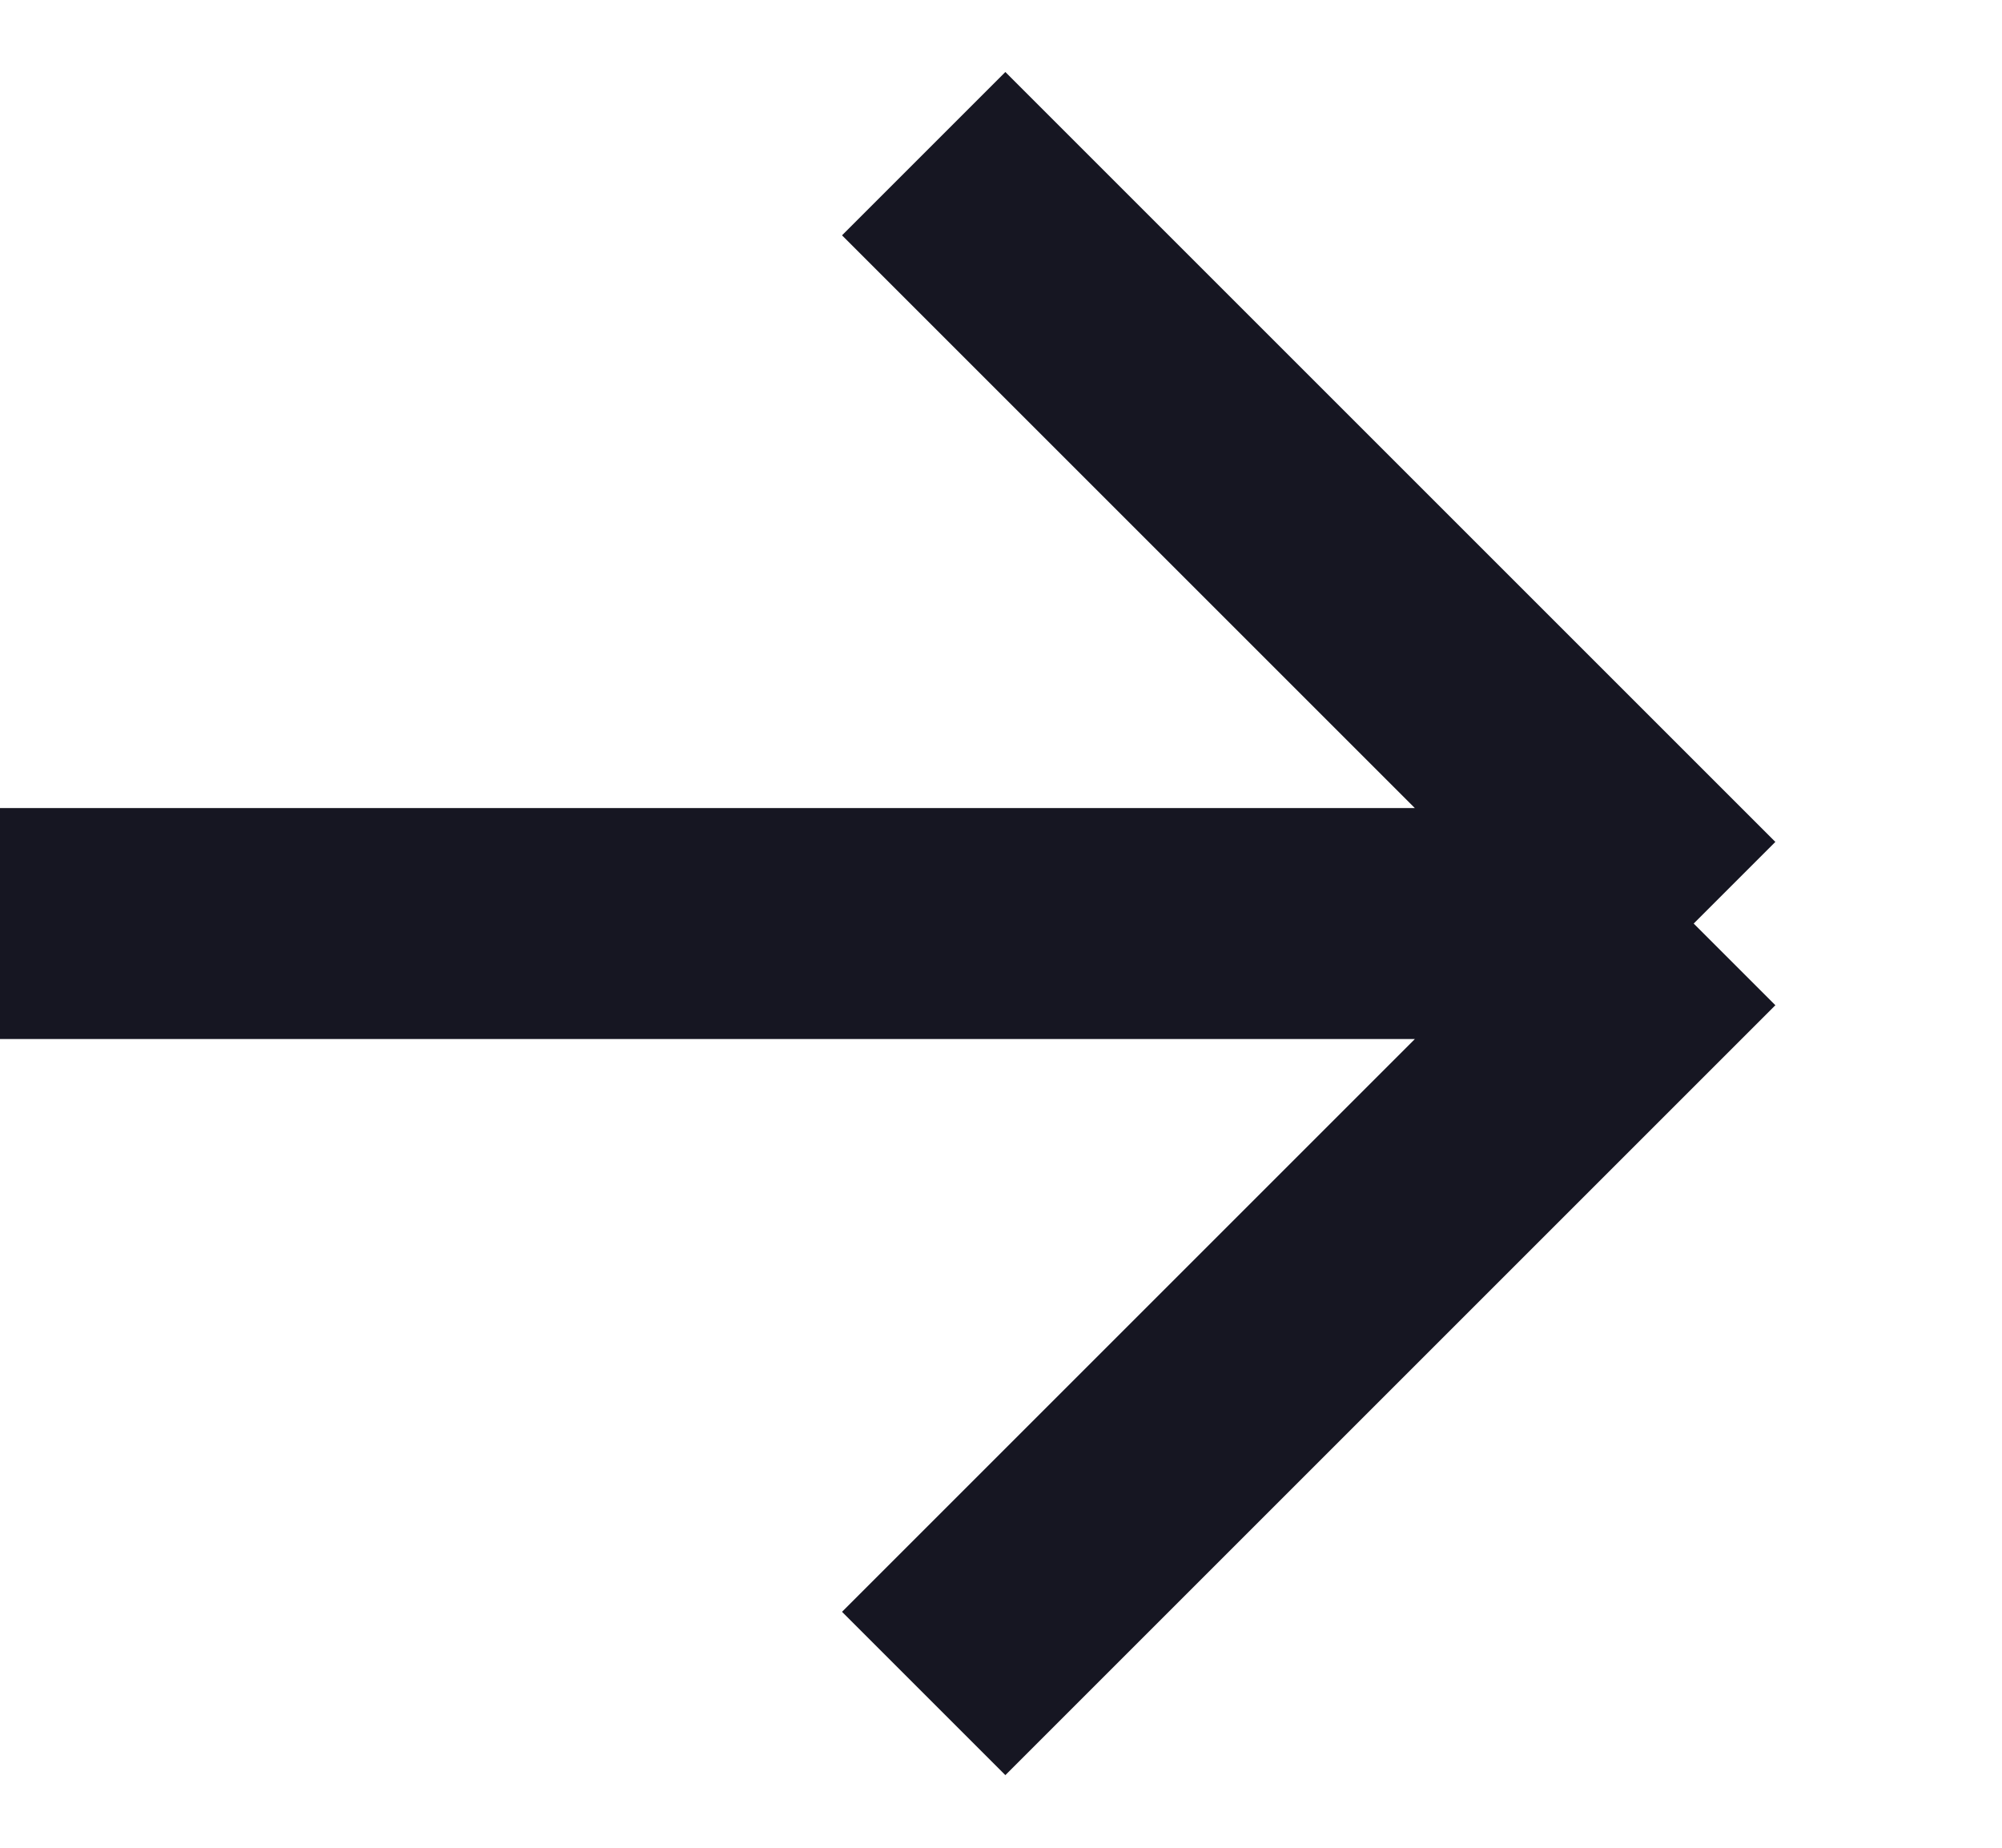
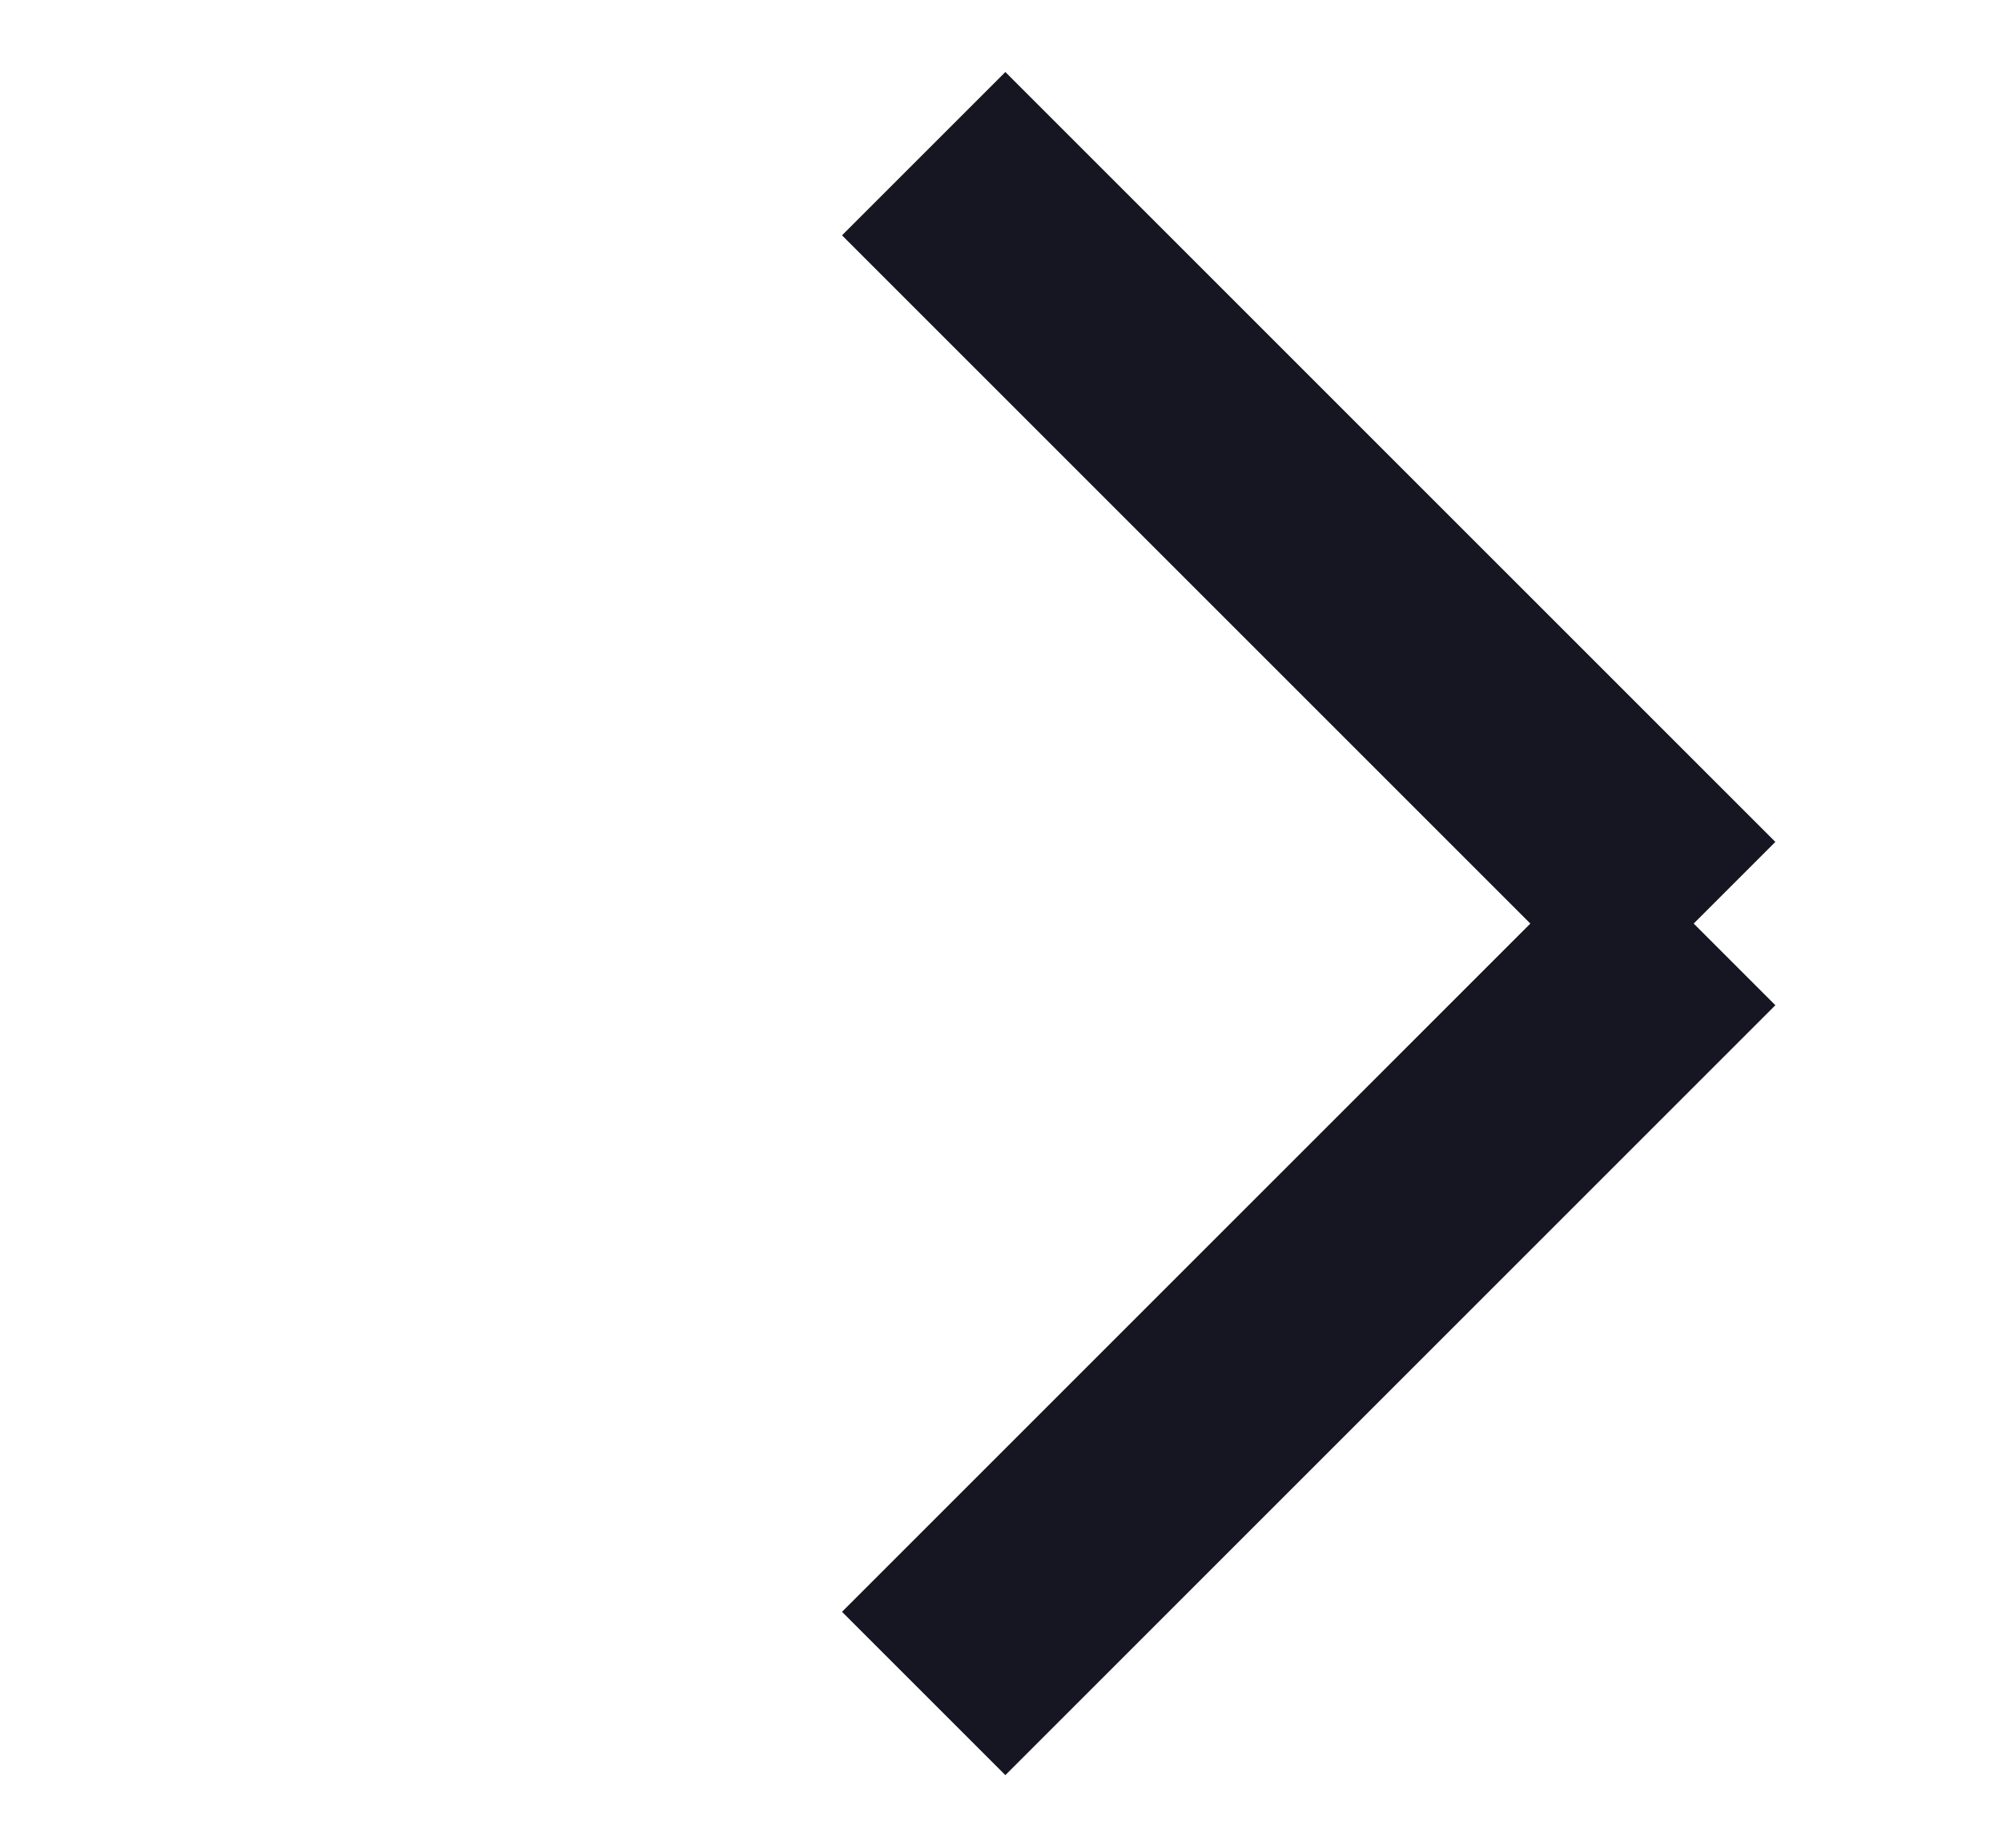
<svg xmlns="http://www.w3.org/2000/svg" width="13" height="12" viewBox="0 0 13 12" fill="none">
-   <path d="M-0.002 5.998H10.998M10.998 5.998L5.998 0.998M10.998 5.998L5.998 10.998" stroke="#161622" stroke-width="1.5" />
+   <path d="M-0.002 5.998M10.998 5.998L5.998 0.998M10.998 5.998L5.998 10.998" stroke="#161622" stroke-width="1.5" />
</svg>